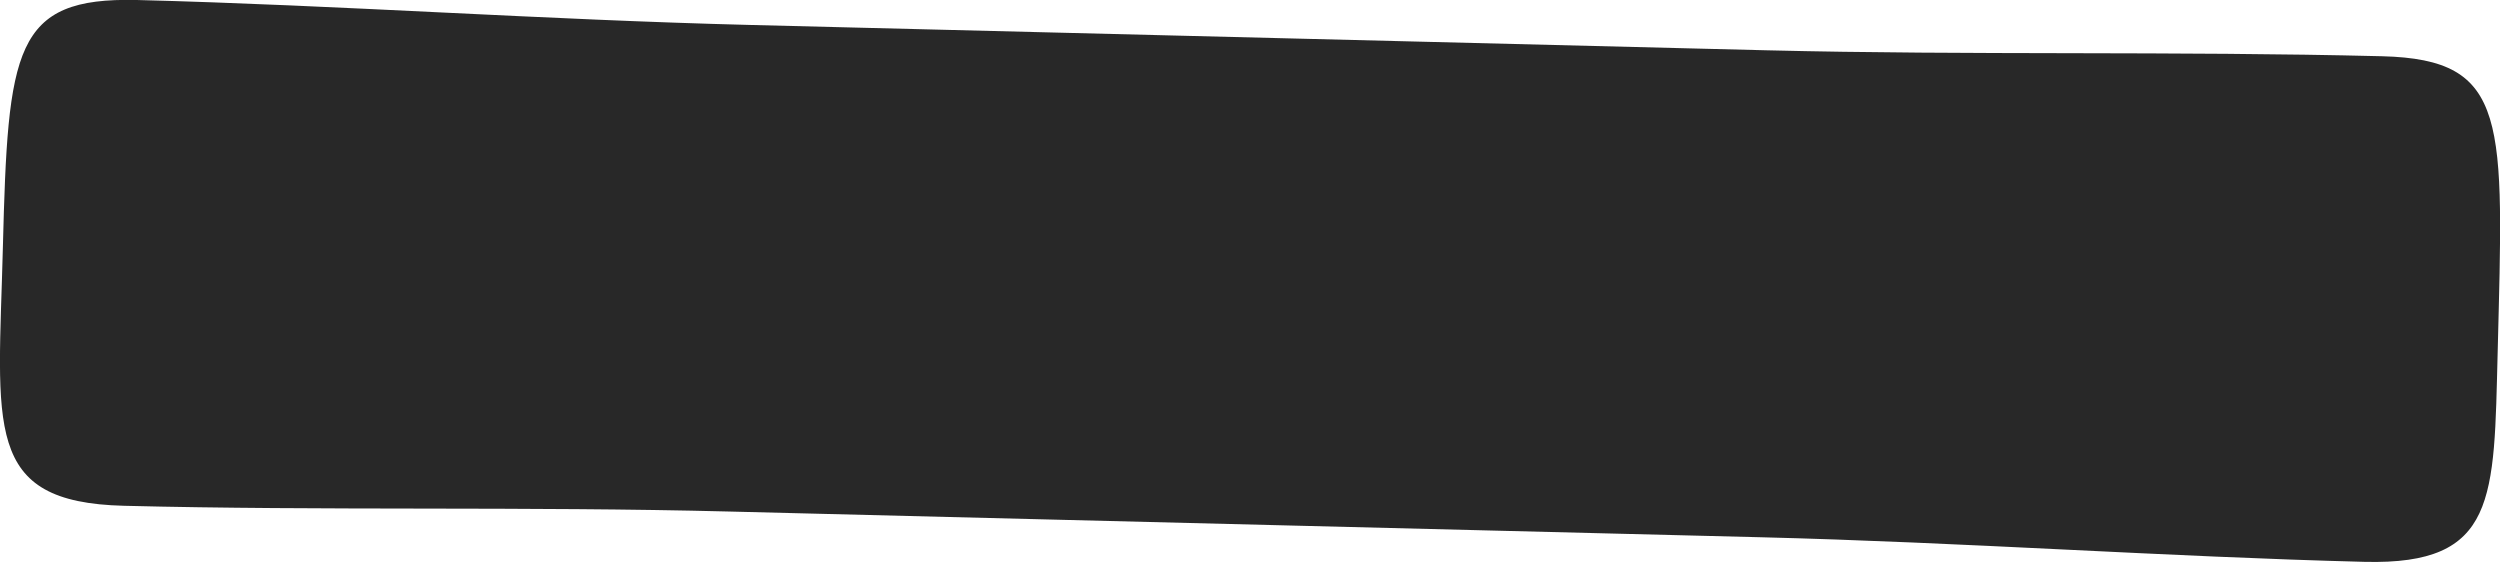
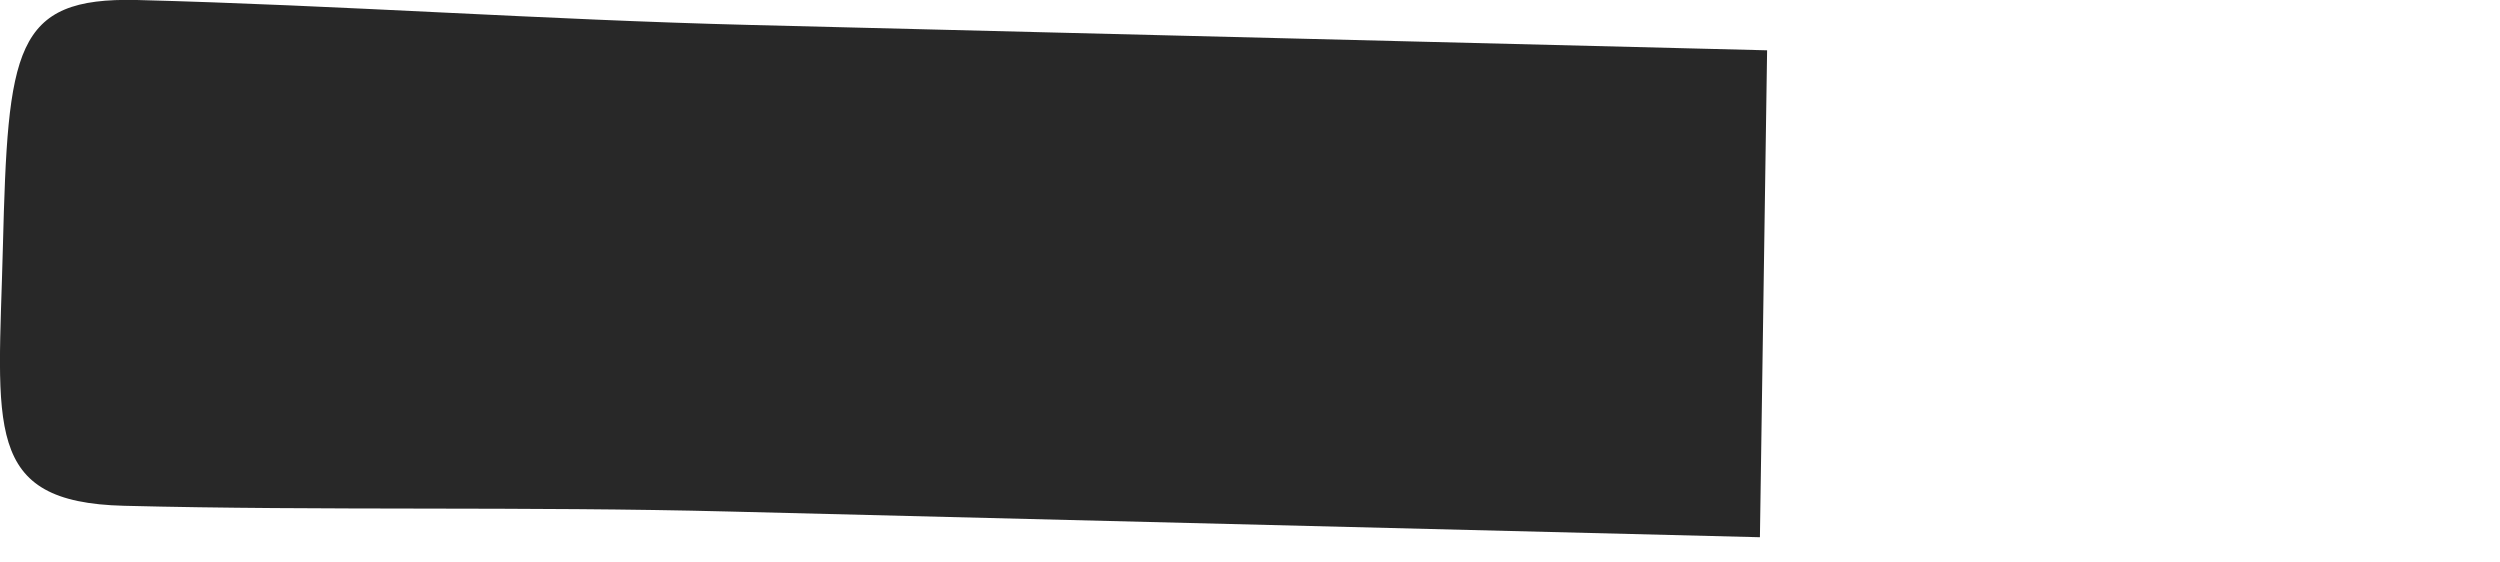
<svg xmlns="http://www.w3.org/2000/svg" id="_レイヤー_2" data-name="レイヤー 2" viewBox="0 0 139.14 31.28">
  <defs>
    <style>
      .cls-1 {
        fill: #282828;
      }
    </style>
  </defs>
  <g id="design">
-     <path class="cls-1" d="m98.35,2.8l-56.56-1.41C30.22,1.1,18.92.29,7.61,0,.77-.16.44,2.72.16,13.77c-.25,10-1.15,14.19,6.75,14.38,11.05.28,22.37.03,33.69.32l57.35,1.43c11.31.28,22.61,1.09,33.66,1.37,7.37.18,7.19-3.51,7.4-11.66.32-12.89.67-16.3-6.43-16.48-11.57-.29-22.9-.05-34.21-.33Z" />
+     <path class="cls-1" d="m98.35,2.8l-56.56-1.41C30.22,1.1,18.92.29,7.61,0,.77-.16.44,2.72.16,13.77c-.25,10-1.15,14.19,6.75,14.38,11.05.28,22.37.03,33.69.32l57.35,1.43Z" />
  </g>
</svg>